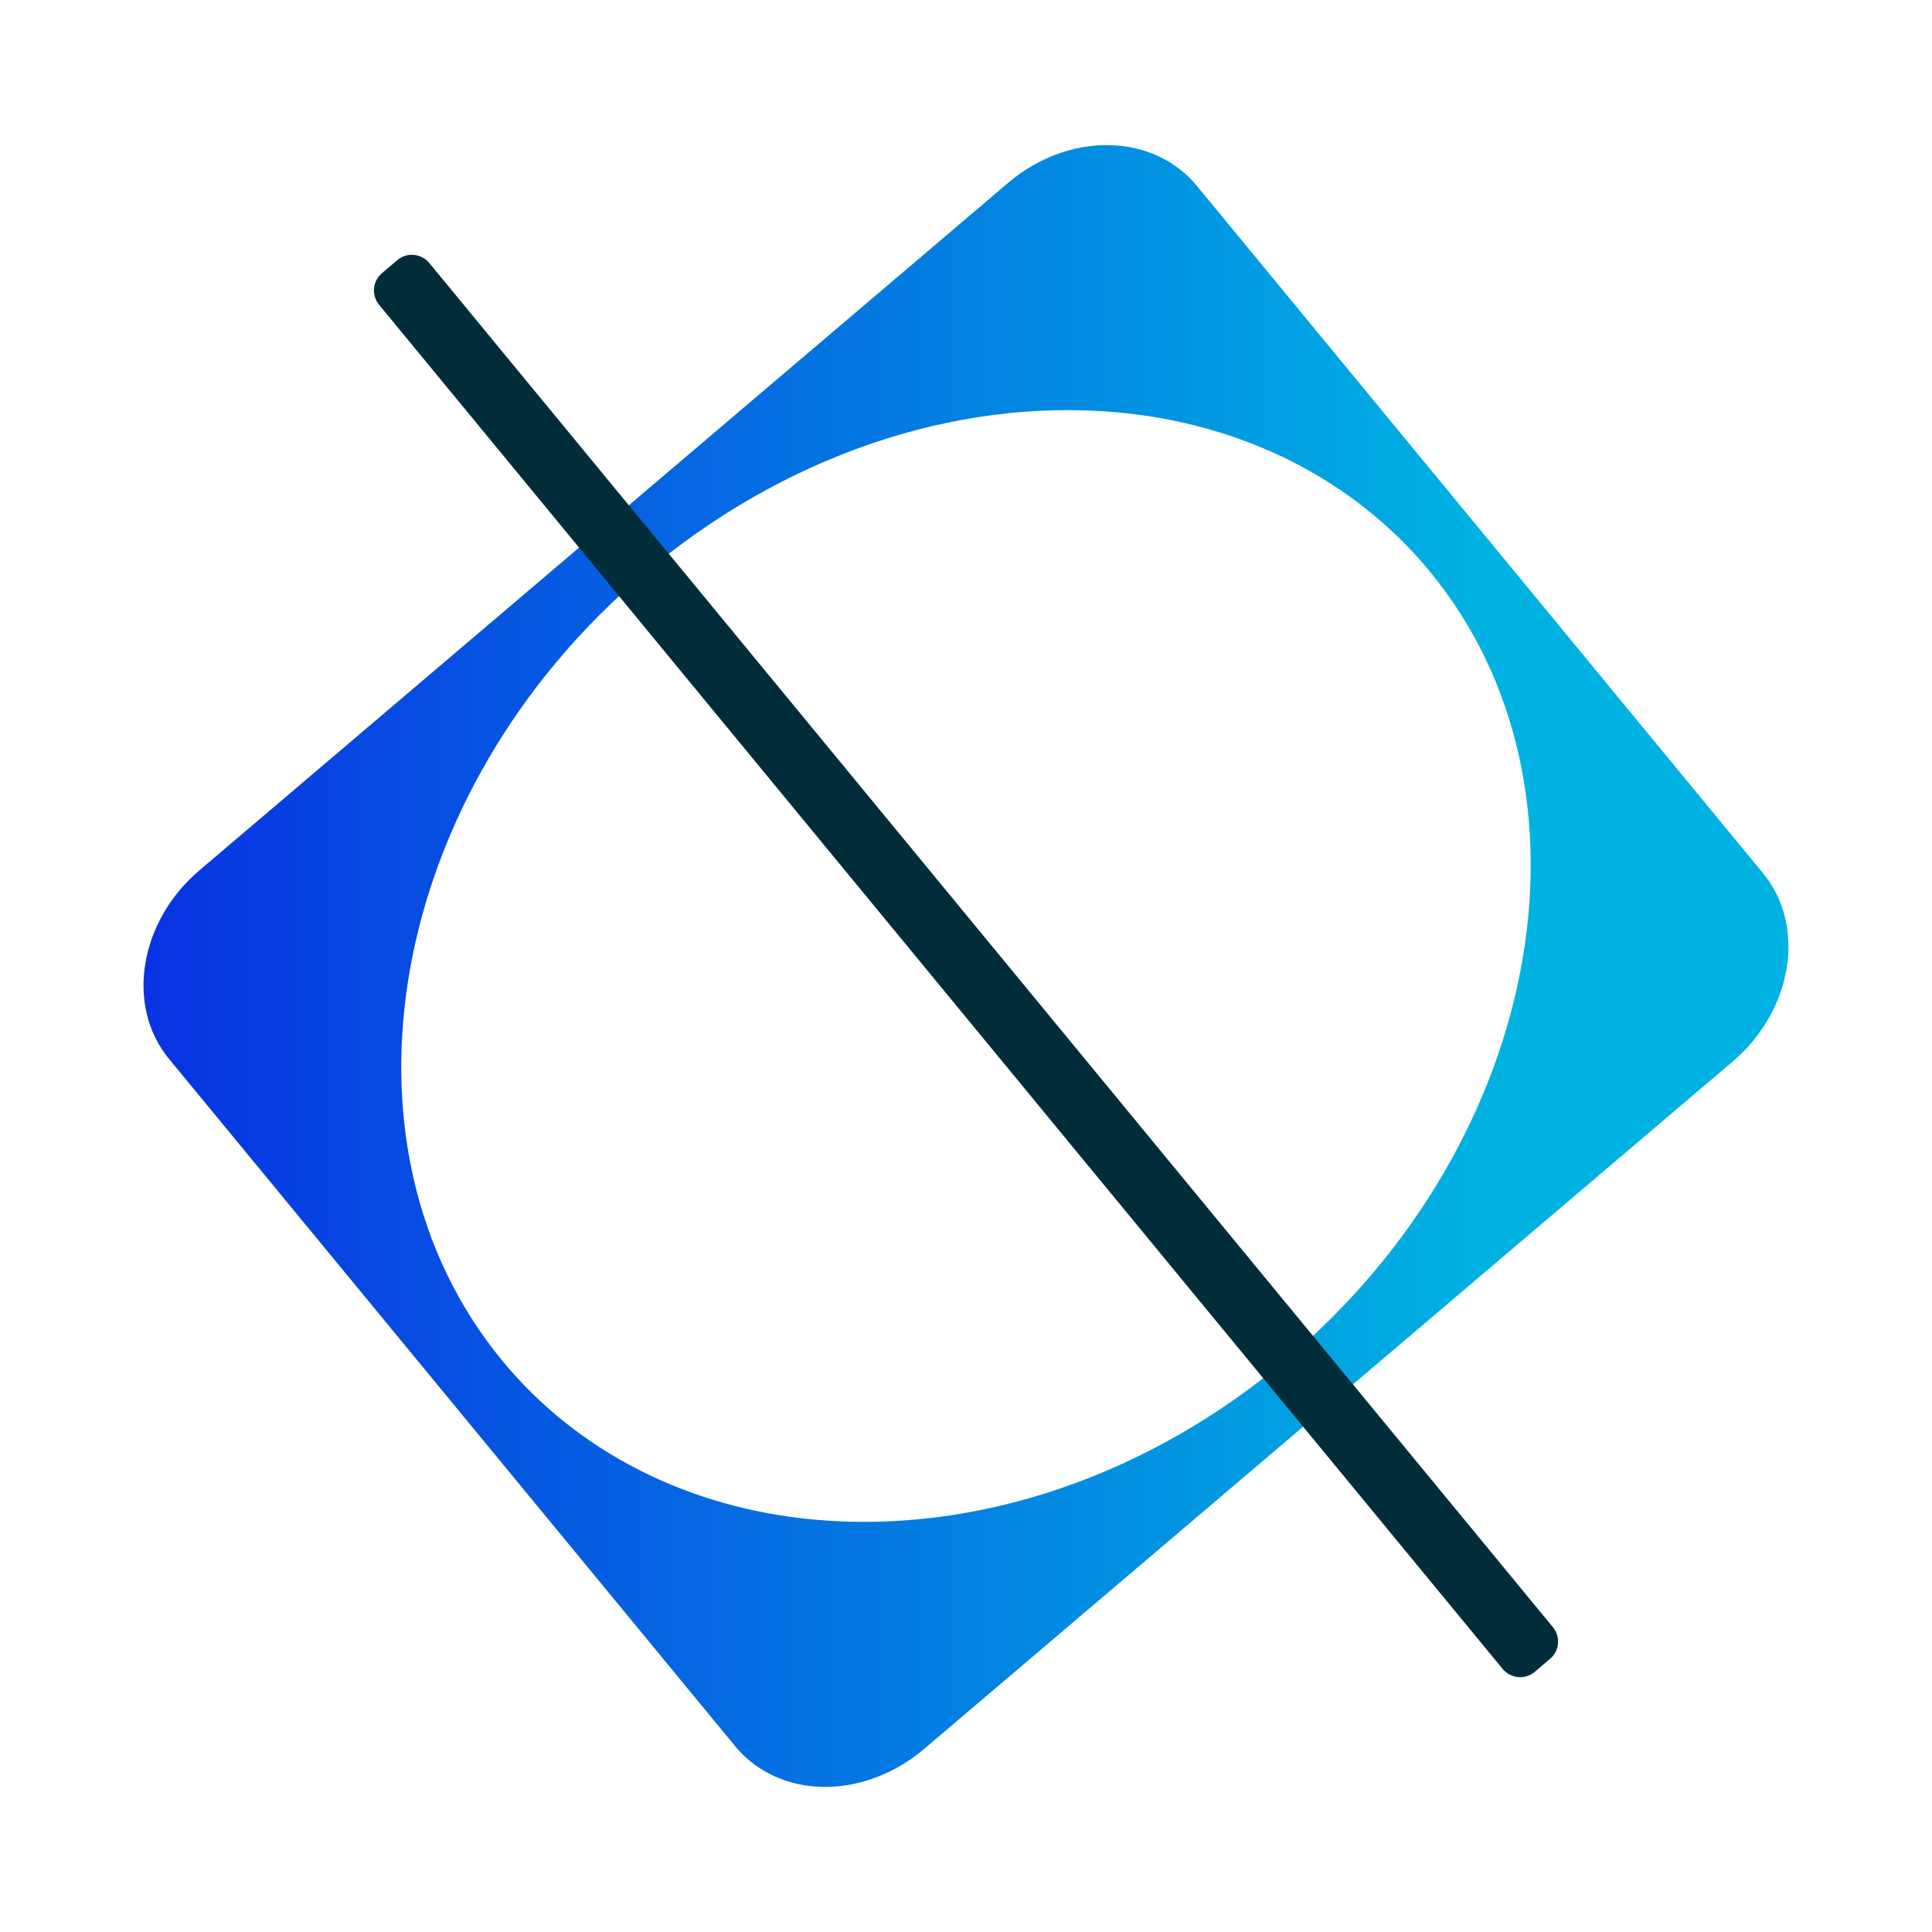
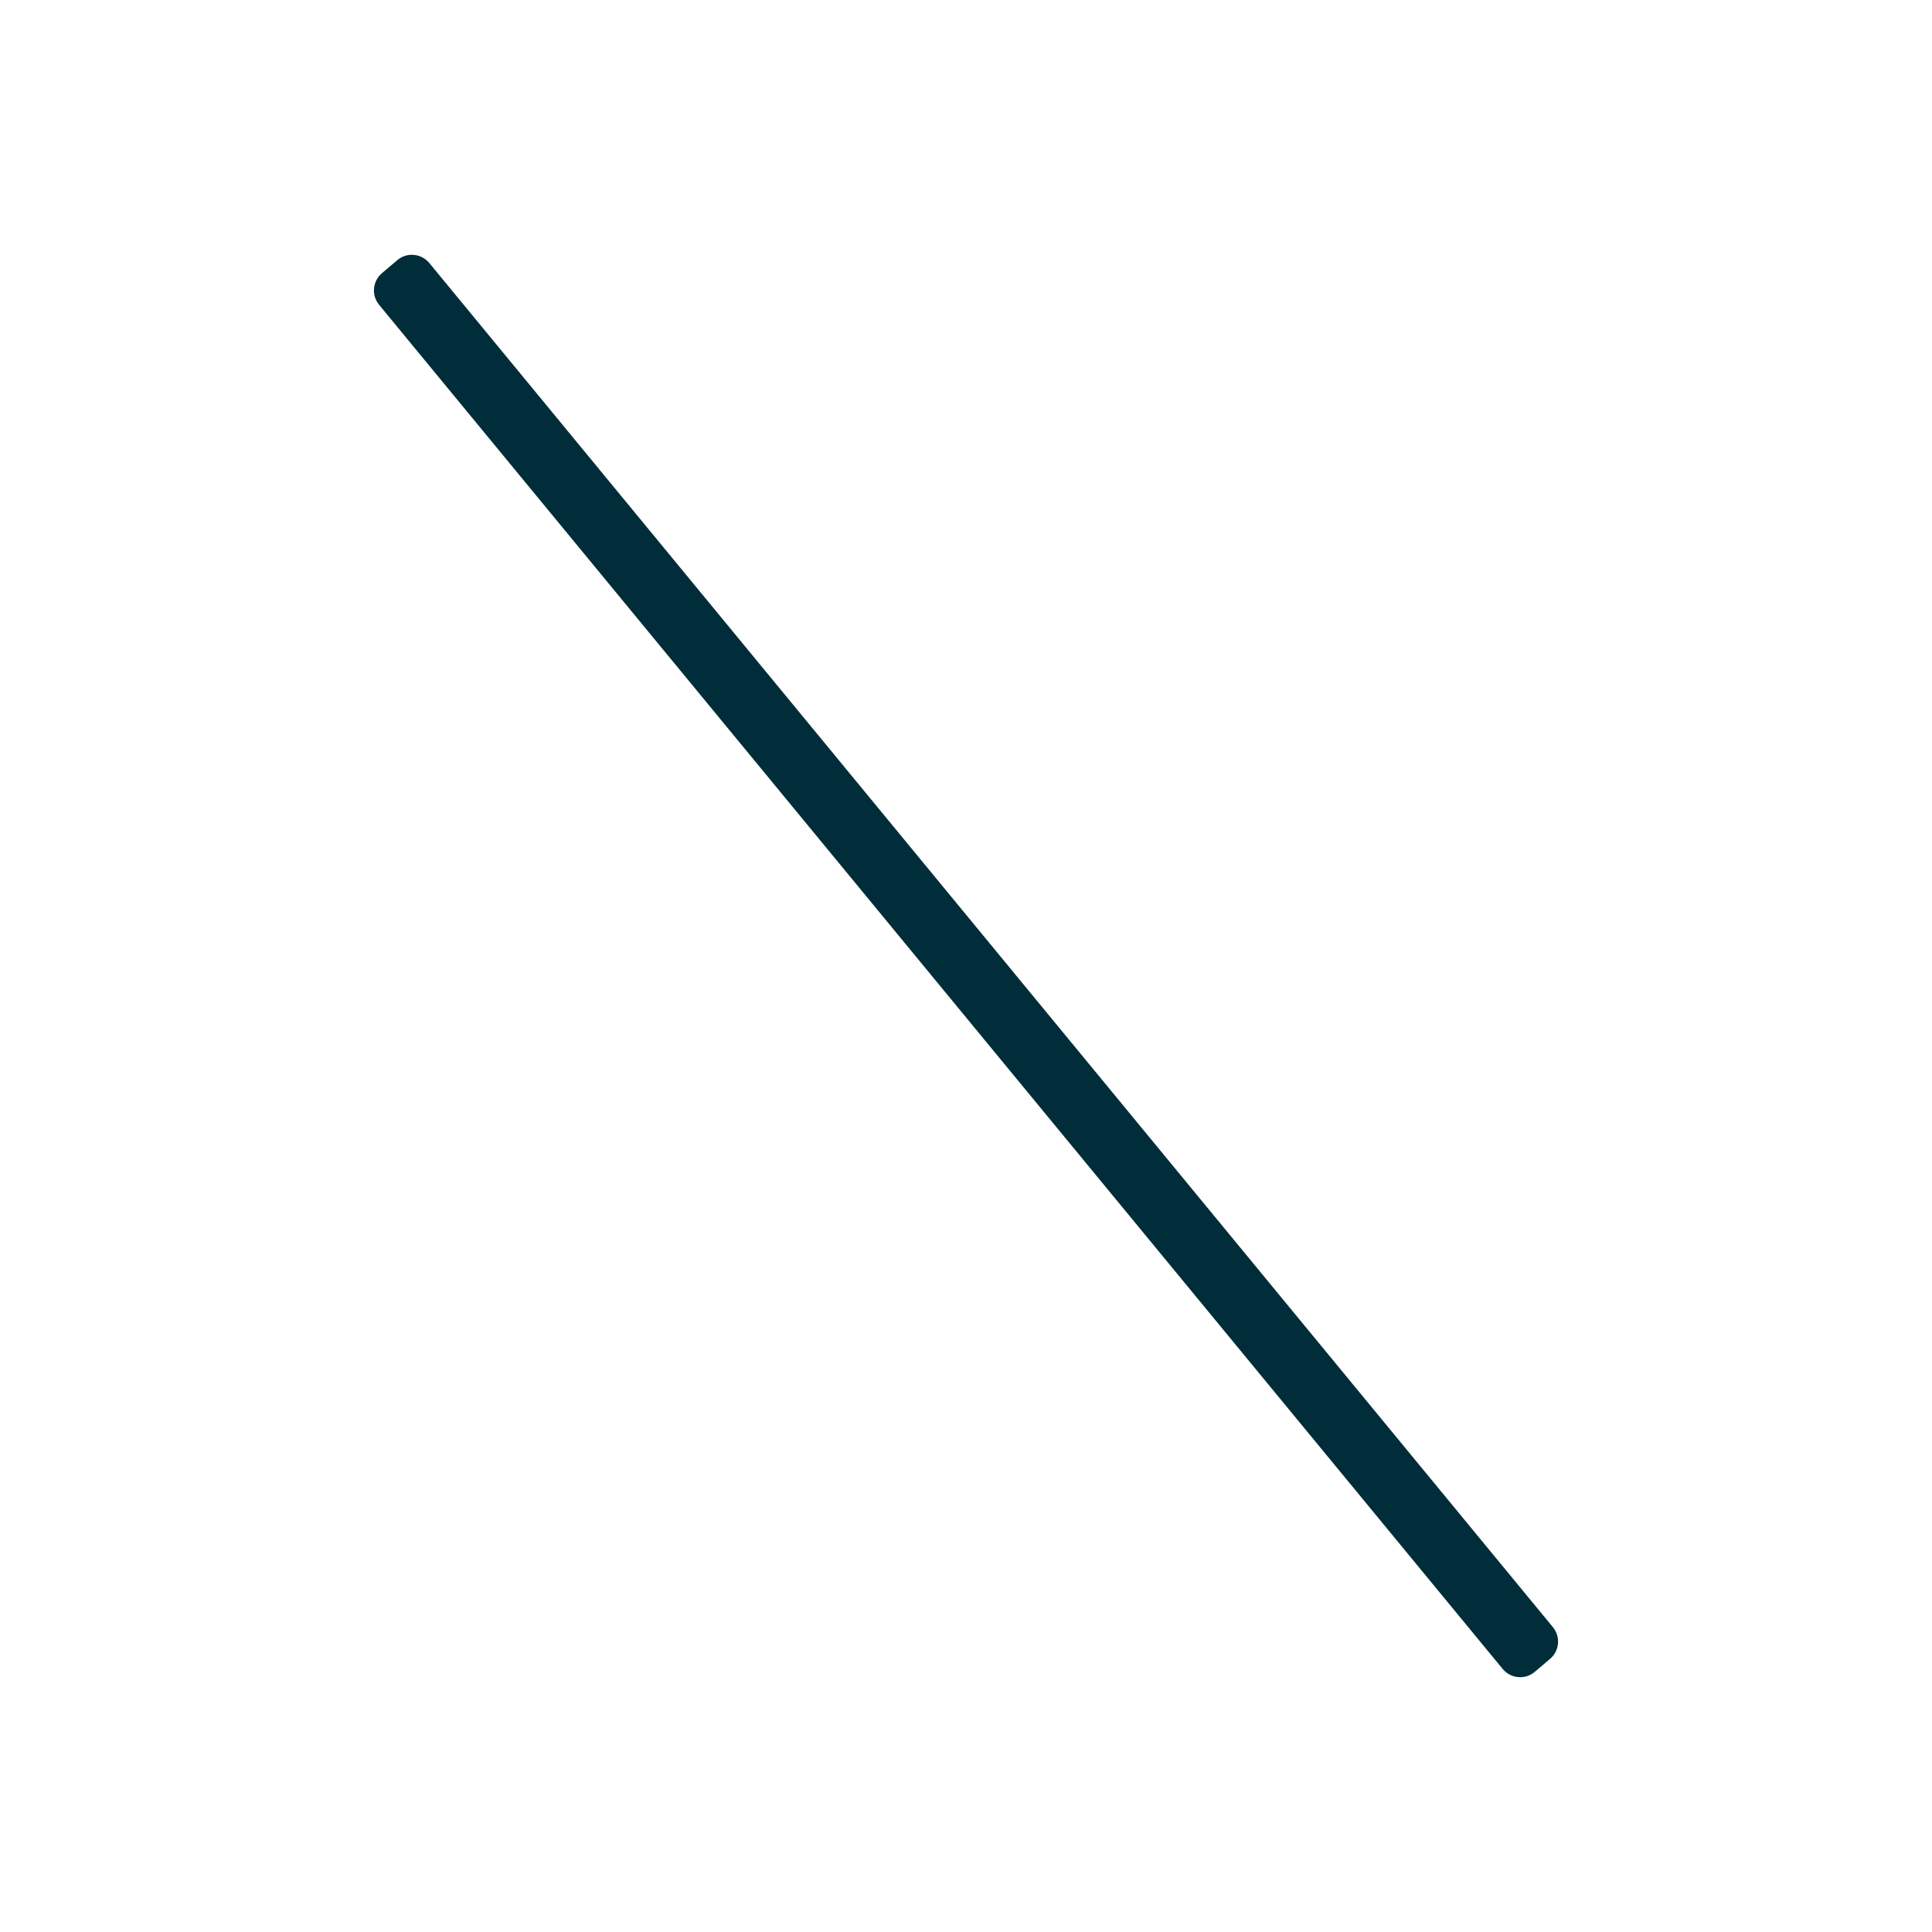
<svg xmlns="http://www.w3.org/2000/svg" width="60" height="60" viewBox="0 0 60 60" fill="none">
-   <path d="M54.754 27.12L37.168 5.77C36.577 5.053 35.712 4.609 34.732 4.523C33.542 4.415 32.295 4.839 31.305 5.682L6.19 27.032C4.321 28.62 3.897 31.243 5.245 32.88L22.831 54.23C23.422 54.947 24.287 55.391 25.267 55.478C25.387 55.488 25.507 55.494 25.628 55.493C26.703 55.493 27.803 55.076 28.694 54.319L53.809 32.968C55.677 31.38 56.101 28.756 54.754 27.12ZM40.008 42.169C35.722 45.812 30.375 47.645 25.331 47.197C21.39 46.847 17.933 45.093 15.598 42.257C10.07 35.547 12.041 24.59 19.991 17.831C24.276 14.188 29.622 12.354 34.668 12.803C38.609 13.153 42.065 14.907 44.401 17.743C49.928 24.453 47.958 35.411 40.008 42.169Z" fill="url(#paint0_linear_6547_15787)" />
  <path d="M48.227 50.533L13.334 8.17C13.214 8.024 13.041 7.933 12.853 7.916C12.665 7.897 12.479 7.959 12.336 8.081L11.861 8.484C11.568 8.733 11.53 9.171 11.774 9.467L46.667 51.831C46.787 51.976 46.96 52.067 47.148 52.084C47.169 52.086 47.19 52.087 47.21 52.087C47.377 52.087 47.538 52.027 47.666 51.919L48.14 51.516C48.433 51.267 48.471 50.83 48.227 50.533Z" fill="#002D39" />
  <defs>
    <linearGradient id="paint0_linear_6547_15787" x1="4.457" y1="55.493" x2="49.254" y2="55.493" gradientUnits="userSpaceOnUse">
      <stop stop-color="#0832E2" />
      <stop offset="0" stop-color="#0832E2" />
      <stop offset="0.926" stop-color="#00B2E2" />
    </linearGradient>
  </defs>
</svg>